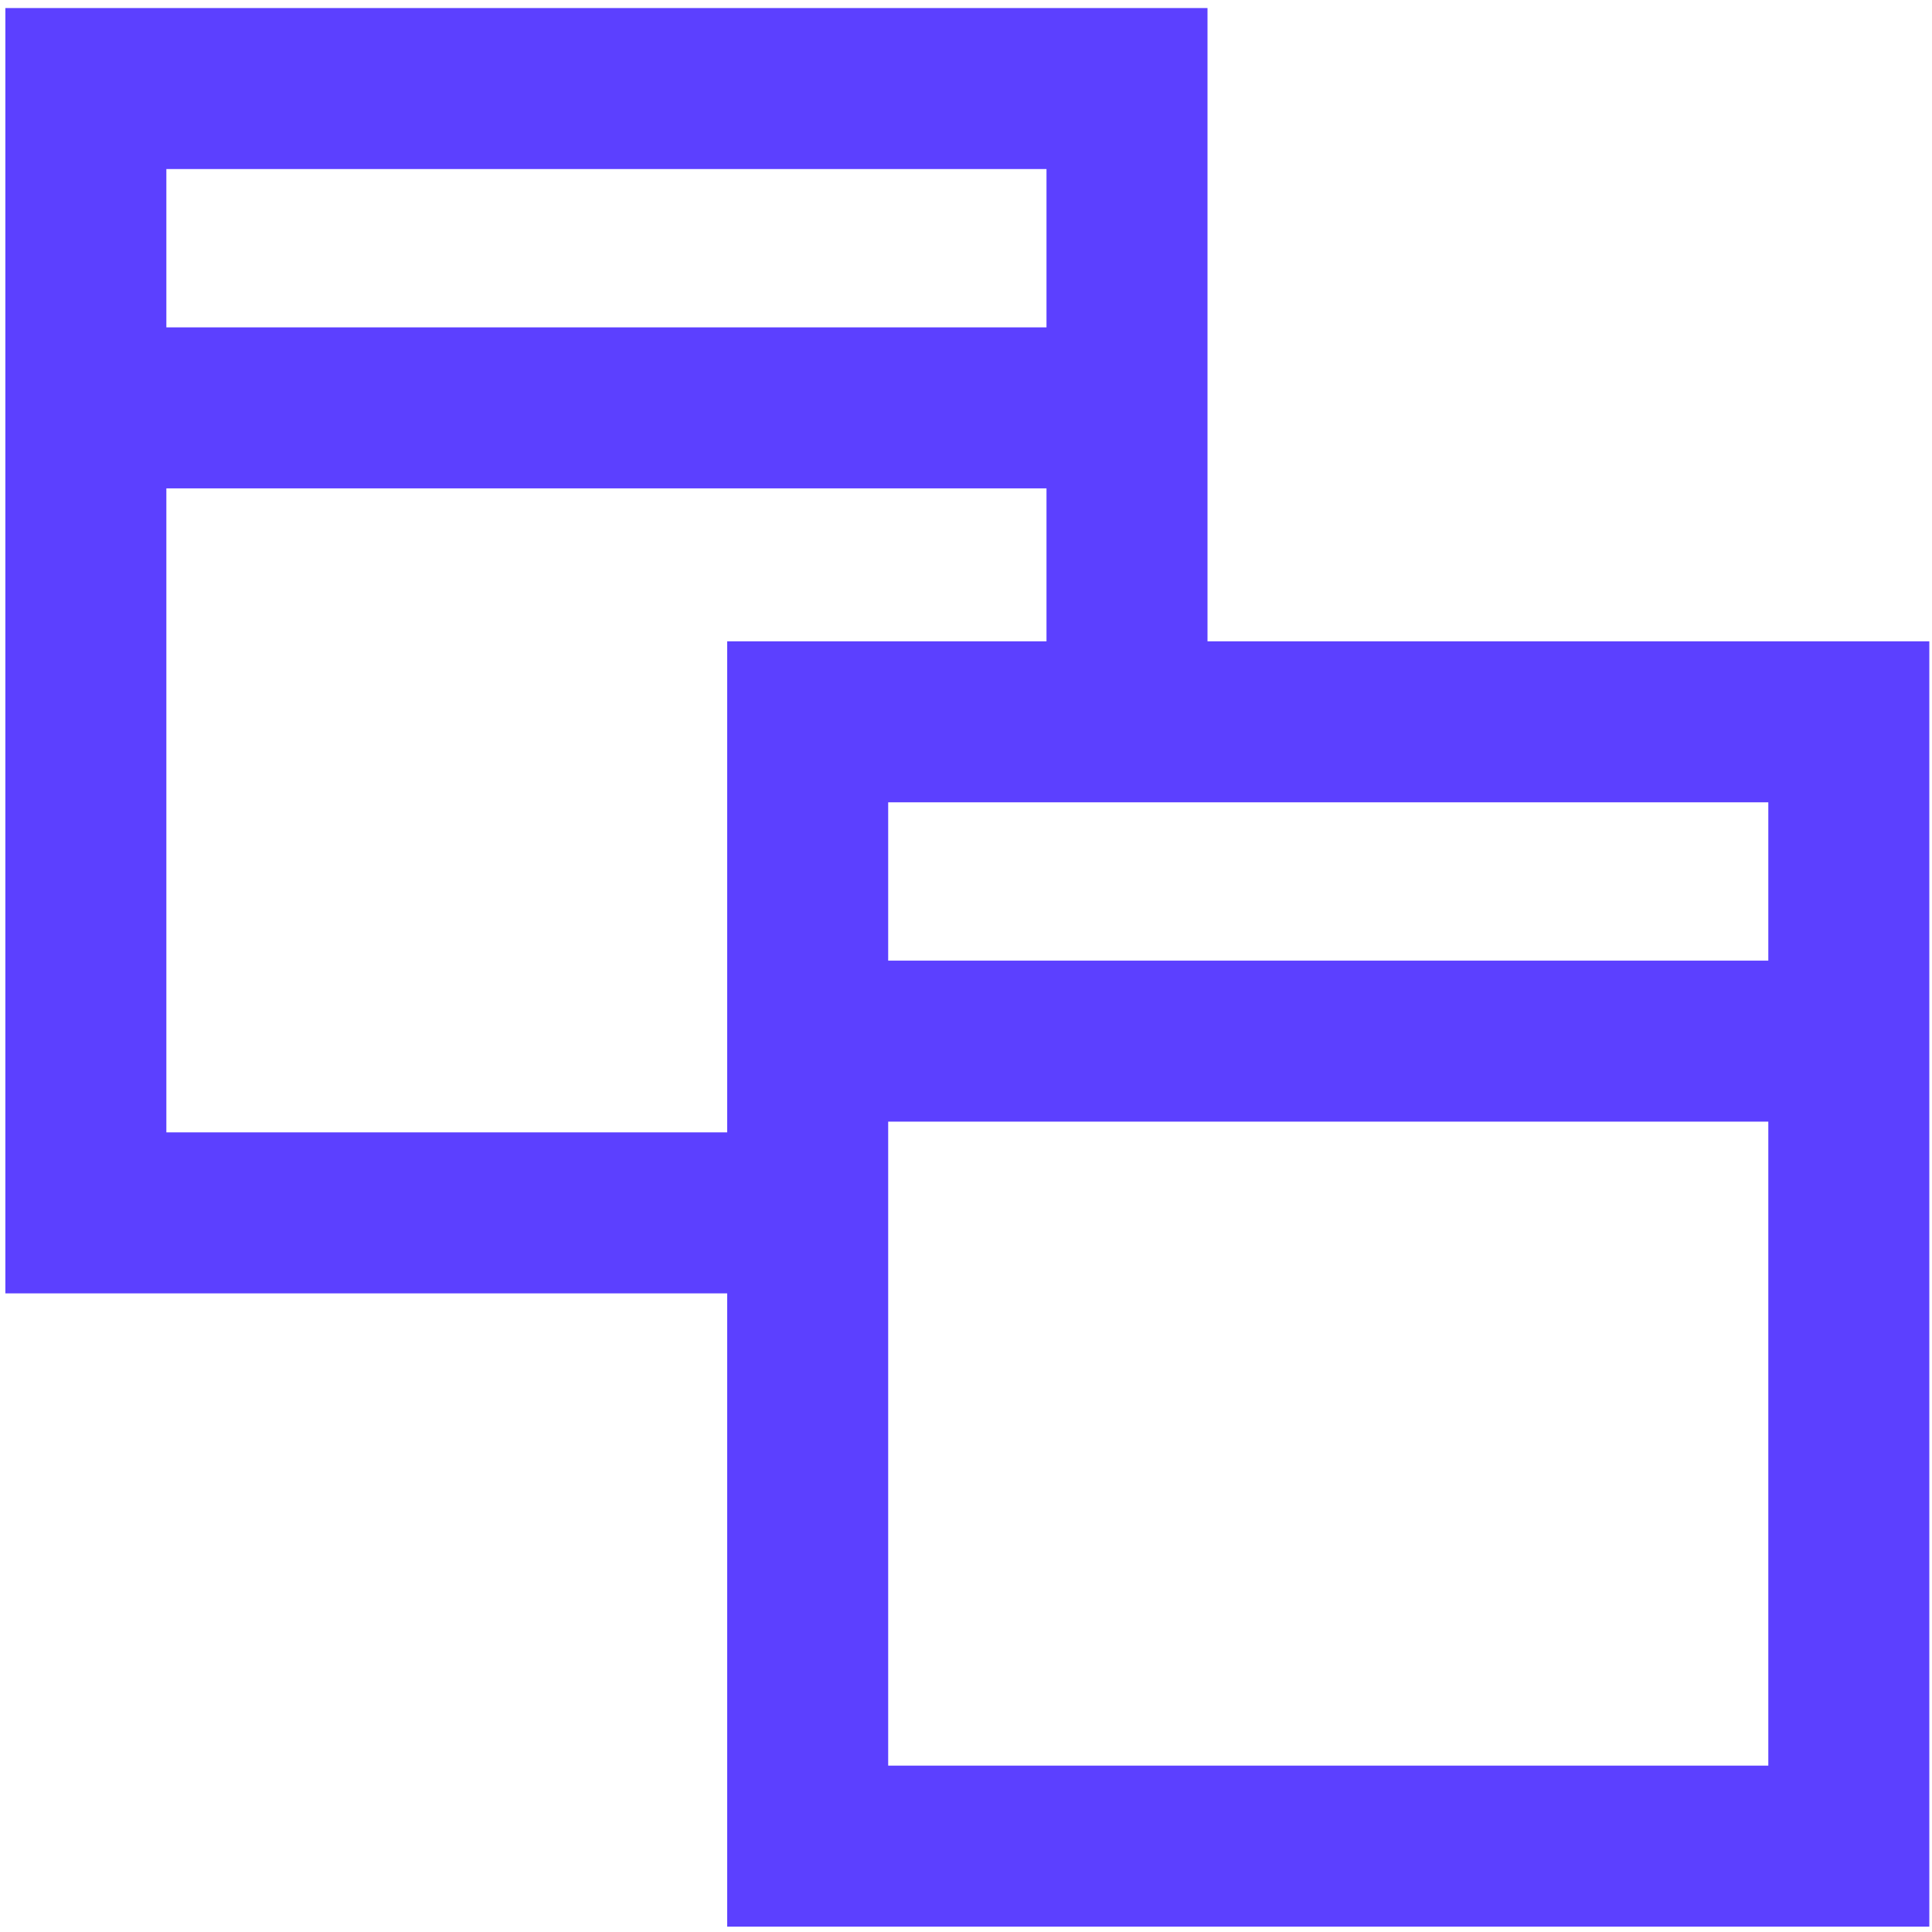
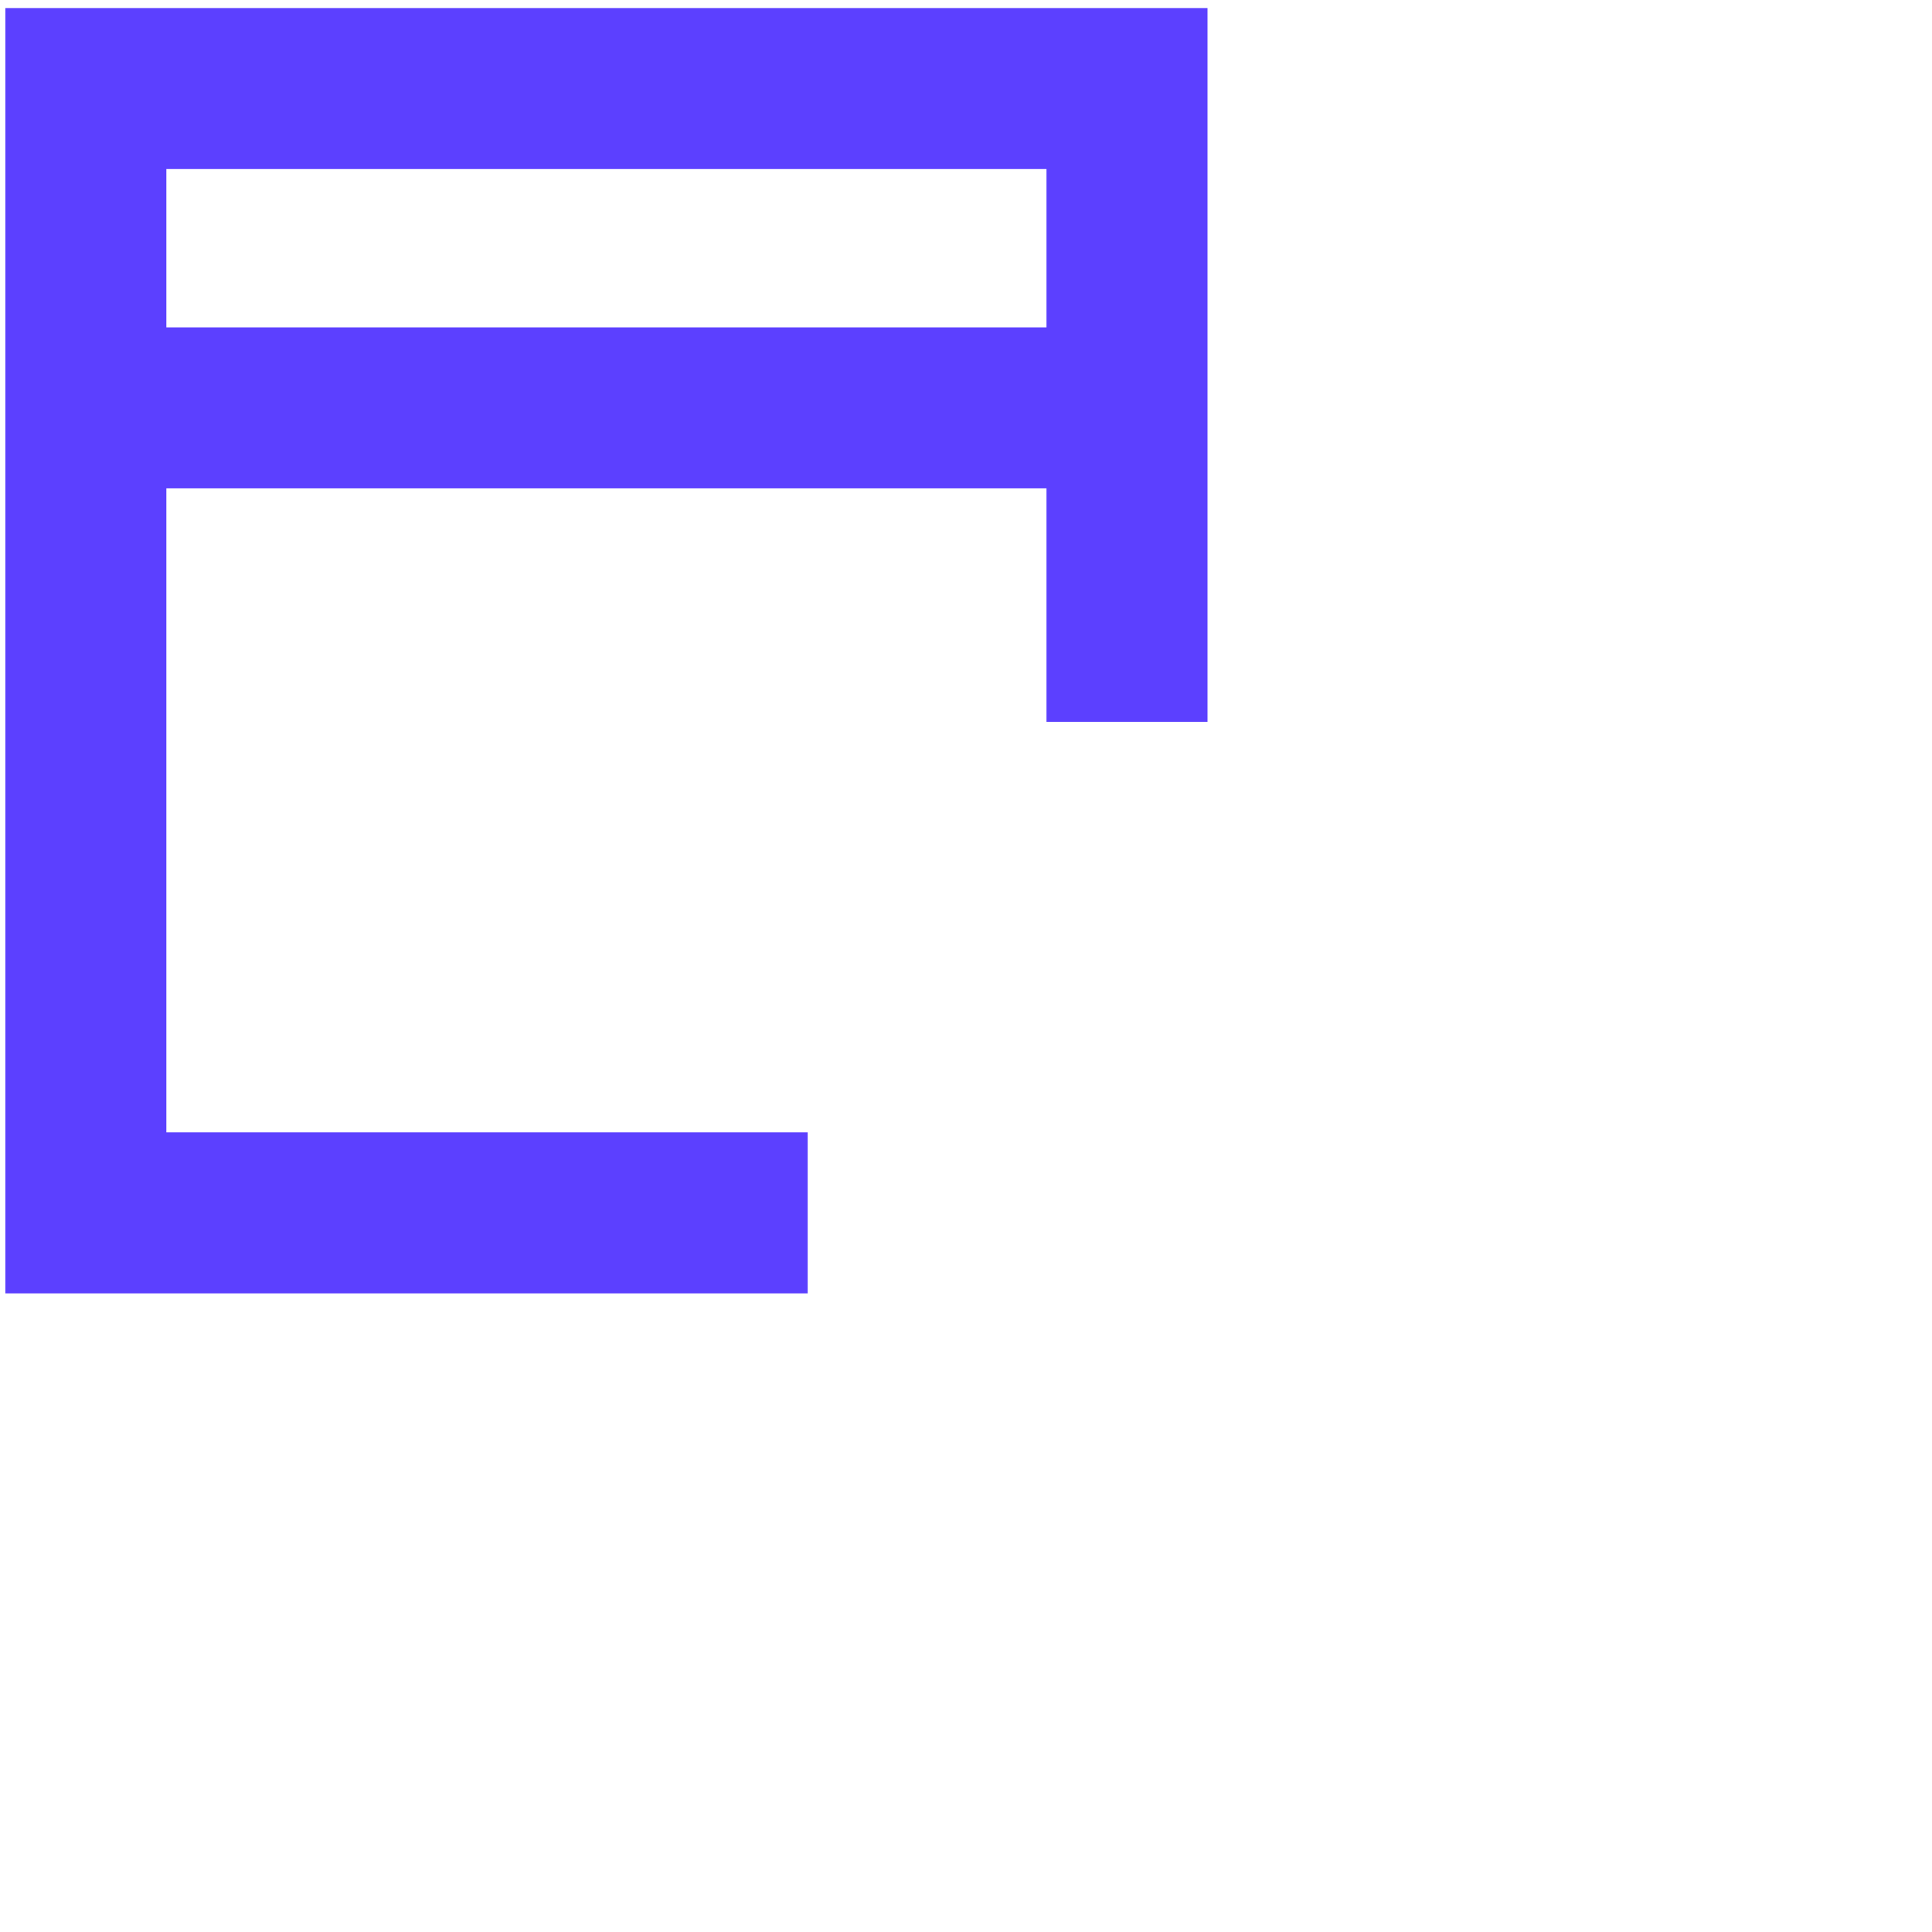
<svg xmlns="http://www.w3.org/2000/svg" version="1.1" viewBox="0 0 72 72">
  <defs>
    <style>
      .cls-1 {
        fill-rule: evenodd;
      }

      .cls-1, .cls-2 {
        fill: none;
        stroke: #5c40ff;
        stroke-miterlimit: 10;
        stroke-width: 6px;
      }
    </style>
  </defs>
  <g>
    <g id="Layer_2">
      <polyline class="cls-1" points="30.1 45.2 3.2 45.2 3.2 3.3 42 3.3 42 26.9" />
      <line class="cls-2" x1="3.2" y1="15.2" x2="42" y2="15.2" />
-       <rect class="cls-2" x="30.1" y="26.9" width="38.8" height="41.9" />
-       <line class="cls-2" x1="30.1" y1="38.8" x2="68.9" y2="38.8" />
    </g>
  </g>
</svg>